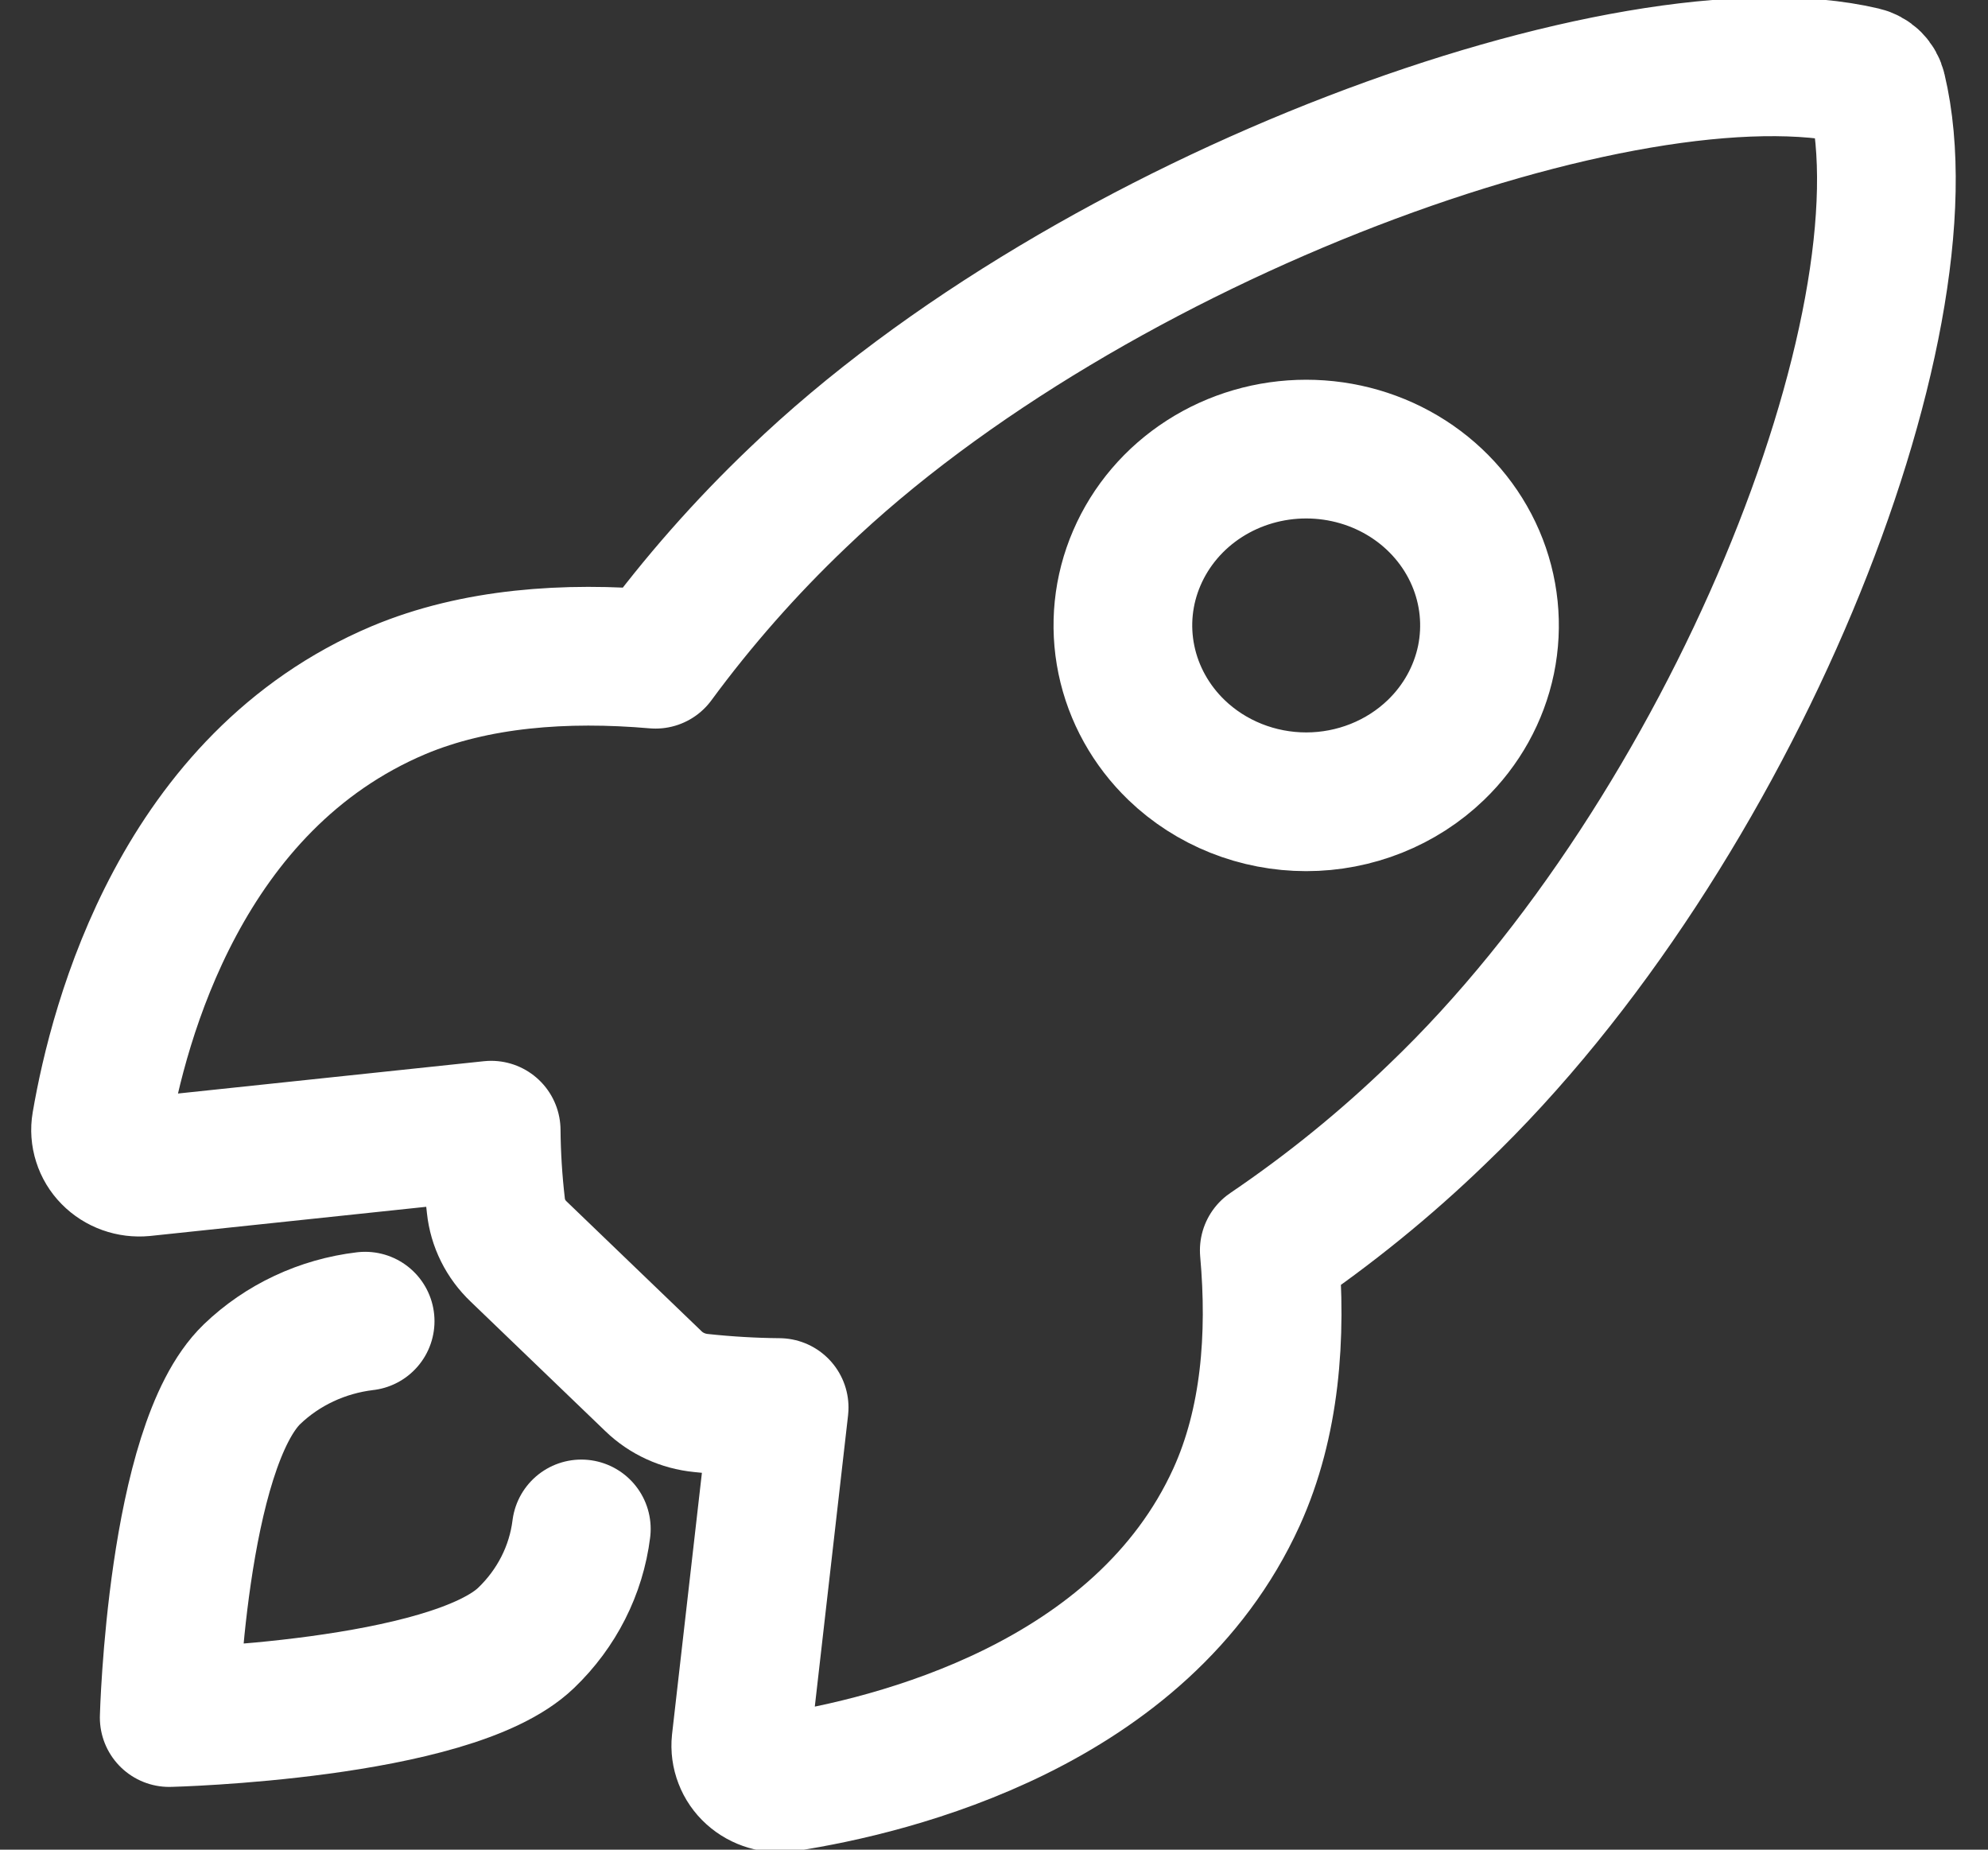
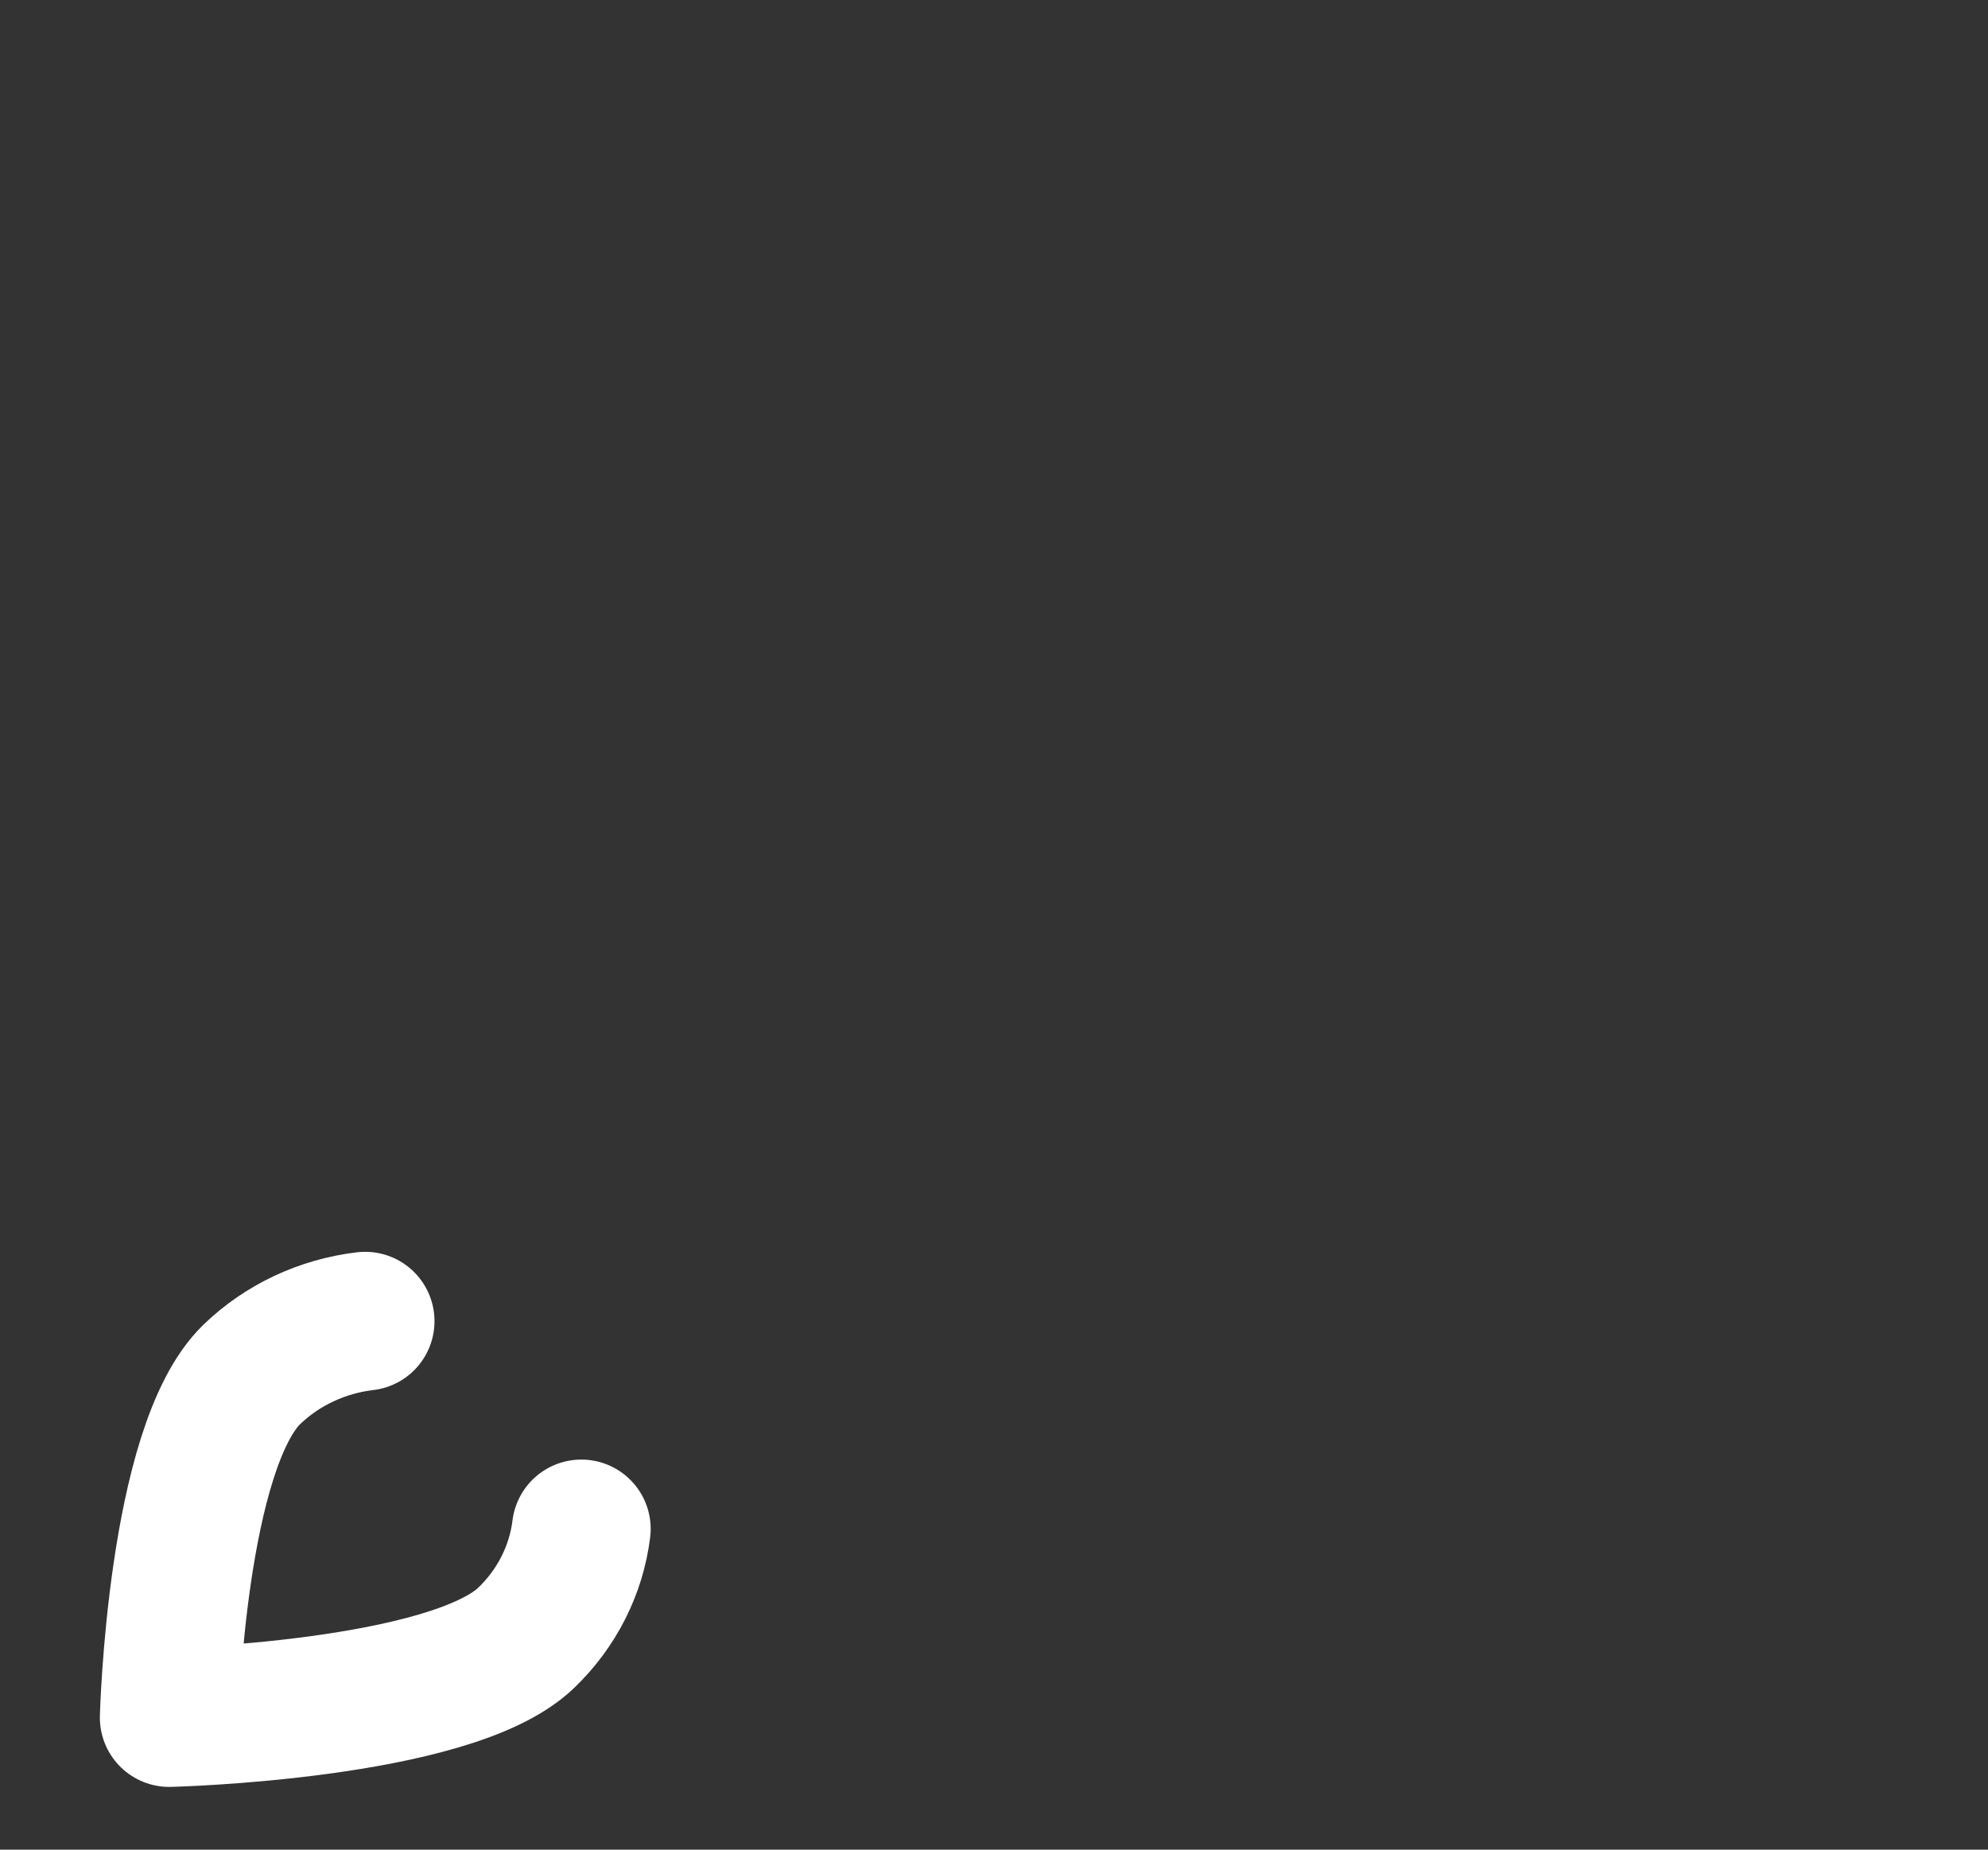
<svg xmlns="http://www.w3.org/2000/svg" width="43" height="40" viewBox="0 0 43 40" fill="none">
  <rect x="0" y="0" width="43" height="40" fill="#333333" stroke="none" />
-   <path d="M40.599 1.947C40.583 1.874 40.546 1.807 40.492 1.753C40.437 1.699 40.368 1.662 40.293 1.645C35.243 0.457 23.578 4.688 17.252 10.767C16.124 11.842 15.096 13.01 14.179 14.256C12.229 14.087 10.279 14.229 8.619 14.926C3.931 16.908 2.567 22.085 2.186 24.307C2.165 24.429 2.174 24.554 2.212 24.672C2.249 24.79 2.314 24.898 2.402 24.987C2.49 25.077 2.599 25.146 2.719 25.189C2.839 25.232 2.968 25.248 3.096 25.236L10.624 24.441C10.629 24.987 10.663 25.532 10.726 26.075C10.765 26.45 10.939 26.8 11.218 27.065L14.133 29.868C14.409 30.136 14.773 30.303 15.164 30.341C15.725 30.401 16.288 30.434 16.853 30.439L16.027 37.671C16.014 37.794 16.031 37.918 16.076 38.033C16.12 38.149 16.192 38.253 16.285 38.337C16.379 38.422 16.491 38.484 16.613 38.52C16.736 38.557 16.866 38.565 16.992 38.545C19.304 38.188 24.699 36.877 26.748 32.37C27.473 30.771 27.621 28.906 27.454 27.04C28.754 26.159 29.972 25.171 31.093 24.086C37.443 18.014 41.815 7.045 40.599 1.947ZM25.449 16.221C24.895 15.687 24.517 15.008 24.364 14.268C24.211 13.529 24.289 12.762 24.59 12.066C24.89 11.369 25.398 10.773 26.05 10.354C26.702 9.935 27.468 9.712 28.253 9.712C29.037 9.712 29.804 9.935 30.456 10.354C31.108 10.773 31.616 11.369 31.916 12.066C32.216 12.762 32.294 13.529 32.142 14.268C31.988 15.008 31.611 15.687 31.056 16.221C30.688 16.575 30.251 16.856 29.77 17.048C29.289 17.24 28.773 17.339 28.253 17.339C27.732 17.339 27.216 17.24 26.735 17.048C26.254 16.856 25.817 16.575 25.449 16.221Z" stroke="white" stroke-width="3" stroke-linecap="round" stroke-linejoin="round" />
  <path d="M7.898 28.571C6.972 28.681 6.111 29.084 5.451 29.718C3.815 31.296 3.66 37.143 3.66 37.143C3.66 37.143 9.744 36.994 11.381 35.419C12.042 34.785 12.463 33.956 12.574 33.064" stroke="white" stroke-width="3" stroke-linecap="round" stroke-linejoin="round" />
</svg>